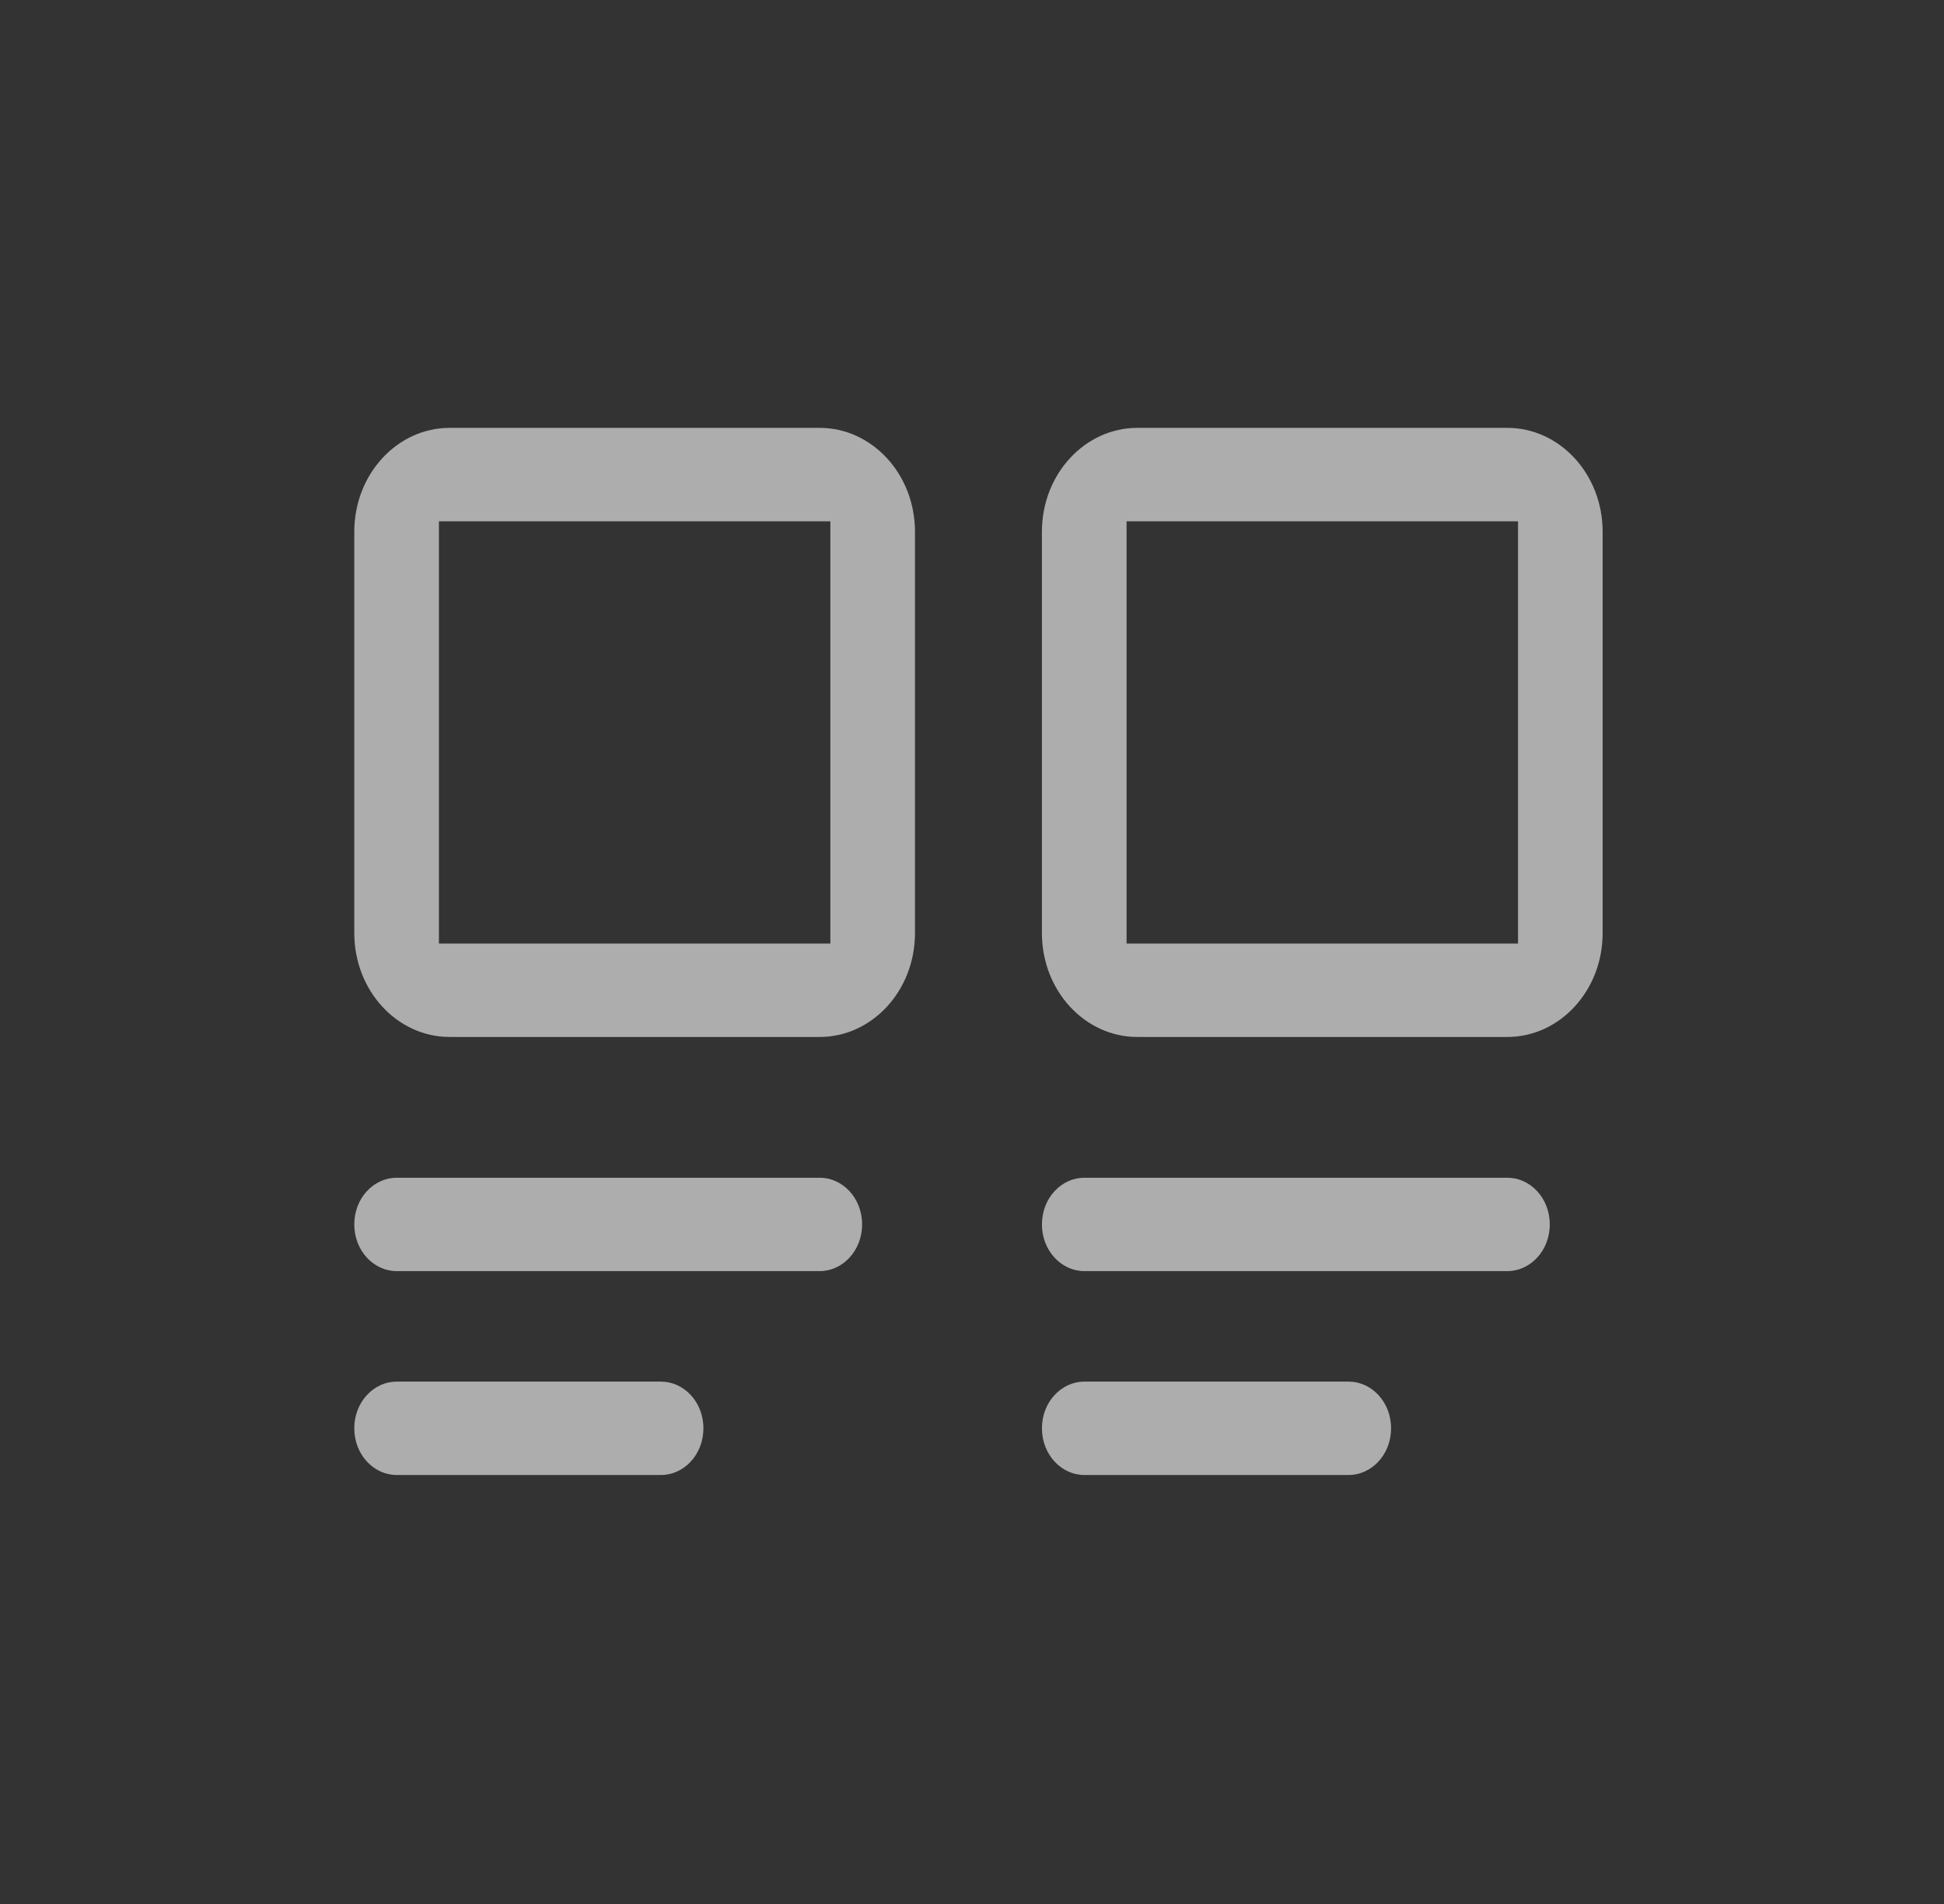
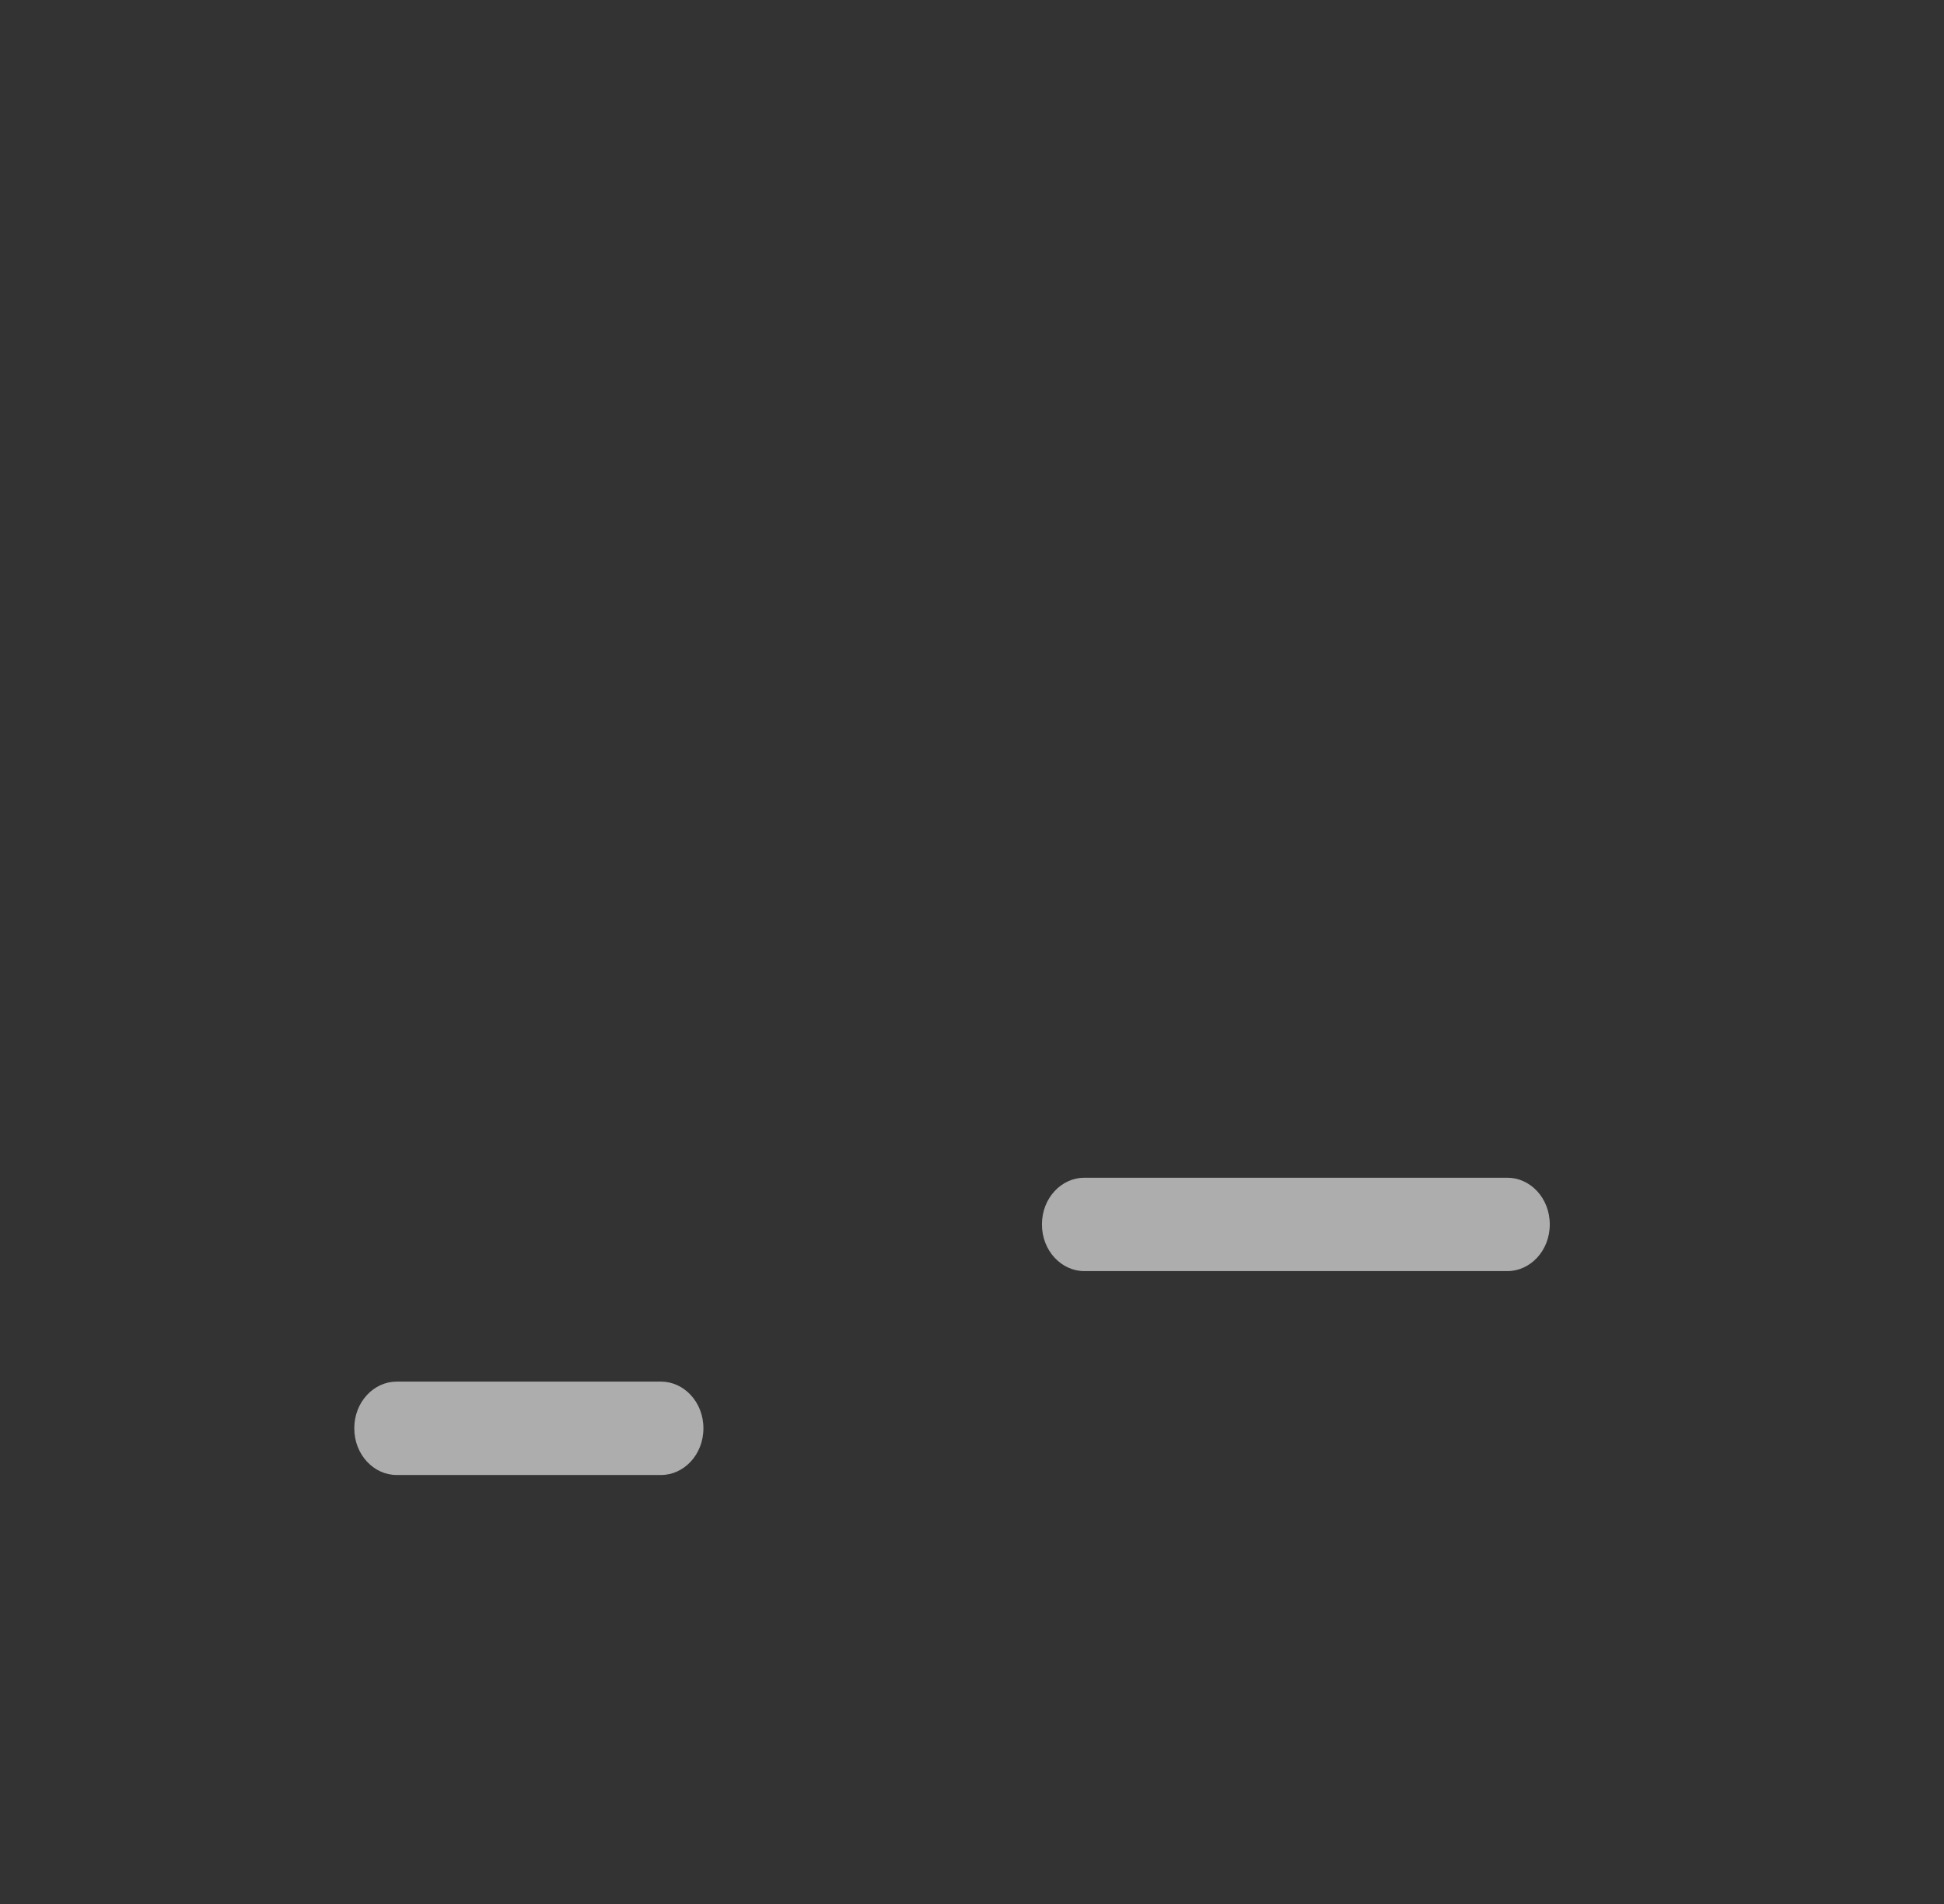
<svg xmlns="http://www.w3.org/2000/svg" width="49" height="48" viewBox="0 0 49 48" fill="none">
  <rect x="0" y="0" width="49" height="48" fill="#333333" stroke="none" />
-   <path fill-rule="evenodd" clip-rule="evenodd" d="M8.93 13.409C8.93 11.94 10.024 10.787 11.33 10.787H20.663C21.969 10.787 23.063 11.94 23.063 13.409V23.52C23.063 24.989 21.969 26.142 20.663 26.142H11.33C10.024 26.142 8.93 24.989 8.93 23.52V13.409ZM20.93 13.142H11.063V23.787H20.93V13.142Z" fill="white" fill-opacity="0.6" />
-   <path fill-rule="evenodd" clip-rule="evenodd" d="M26.262 13.409C26.262 11.94 27.357 10.787 28.663 10.787H37.996C39.302 10.787 40.396 11.94 40.396 13.409V23.52C40.396 24.989 39.302 26.142 37.996 26.142H28.663C27.357 26.142 26.262 24.989 26.262 23.52V13.409ZM38.263 13.142H28.396V23.787H38.263V13.142Z" fill="white" fill-opacity="0.6" />
-   <path d="M8.93 30.868C8.93 30.197 9.427 29.691 9.996 29.691H20.663C21.233 29.691 21.73 30.197 21.73 30.868C21.73 31.538 21.233 32.045 20.663 32.045H9.996C9.427 32.045 8.93 31.538 8.93 30.868Z" fill="white" fill-opacity="0.6" />
  <path d="M26.263 30.868C26.263 30.197 26.76 29.691 27.329 29.691H37.996C38.566 29.691 39.063 30.197 39.063 30.868C39.063 31.538 38.566 32.045 37.996 32.045H27.329C26.76 32.045 26.263 31.538 26.263 30.868Z" fill="white" fill-opacity="0.6" />
  <path d="M8.93 36.008C8.93 35.338 9.427 34.831 9.996 34.831H16.663C17.233 34.831 17.73 35.338 17.73 36.008C17.73 36.678 17.233 37.185 16.663 37.185H9.996C9.427 37.185 8.93 36.678 8.93 36.008Z" fill="white" fill-opacity="0.6" />
-   <path d="M26.263 36.008C26.263 35.338 26.76 34.831 27.329 34.831H33.996C34.566 34.831 35.063 35.338 35.063 36.008C35.063 36.678 34.566 37.185 33.996 37.185H27.329C26.76 37.185 26.263 36.678 26.263 36.008Z" fill="white" fill-opacity="0.6" />
</svg>